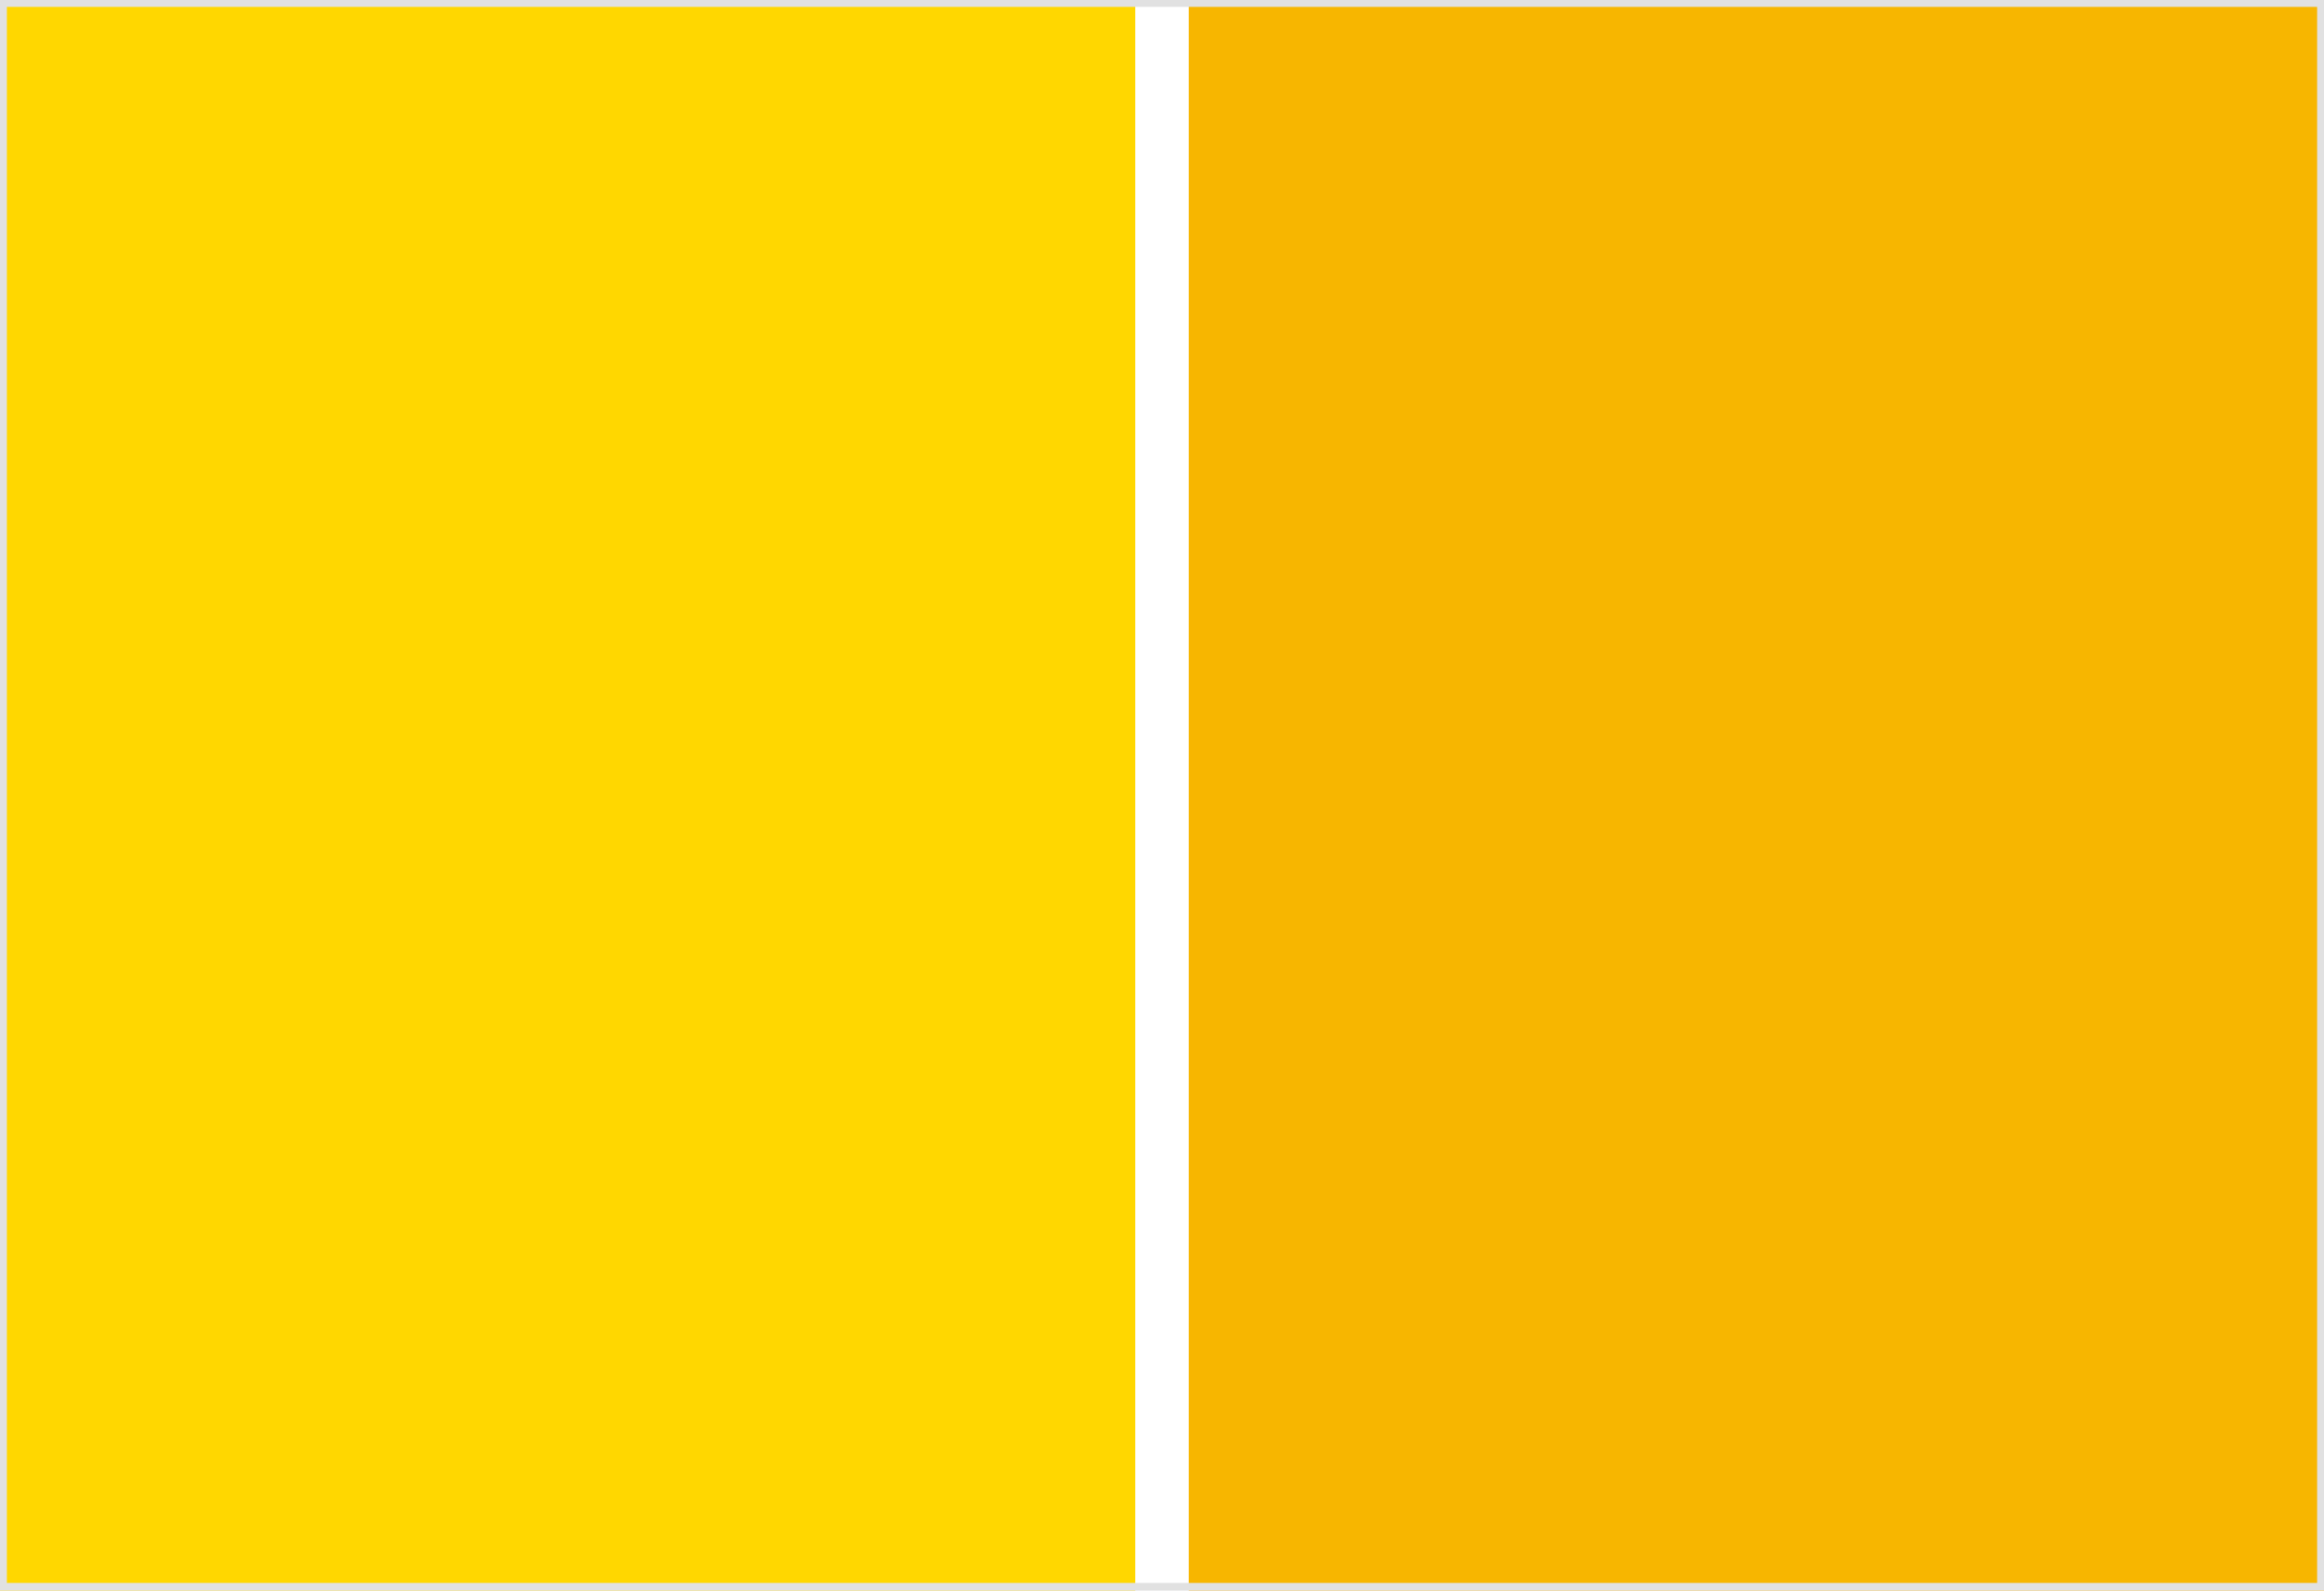
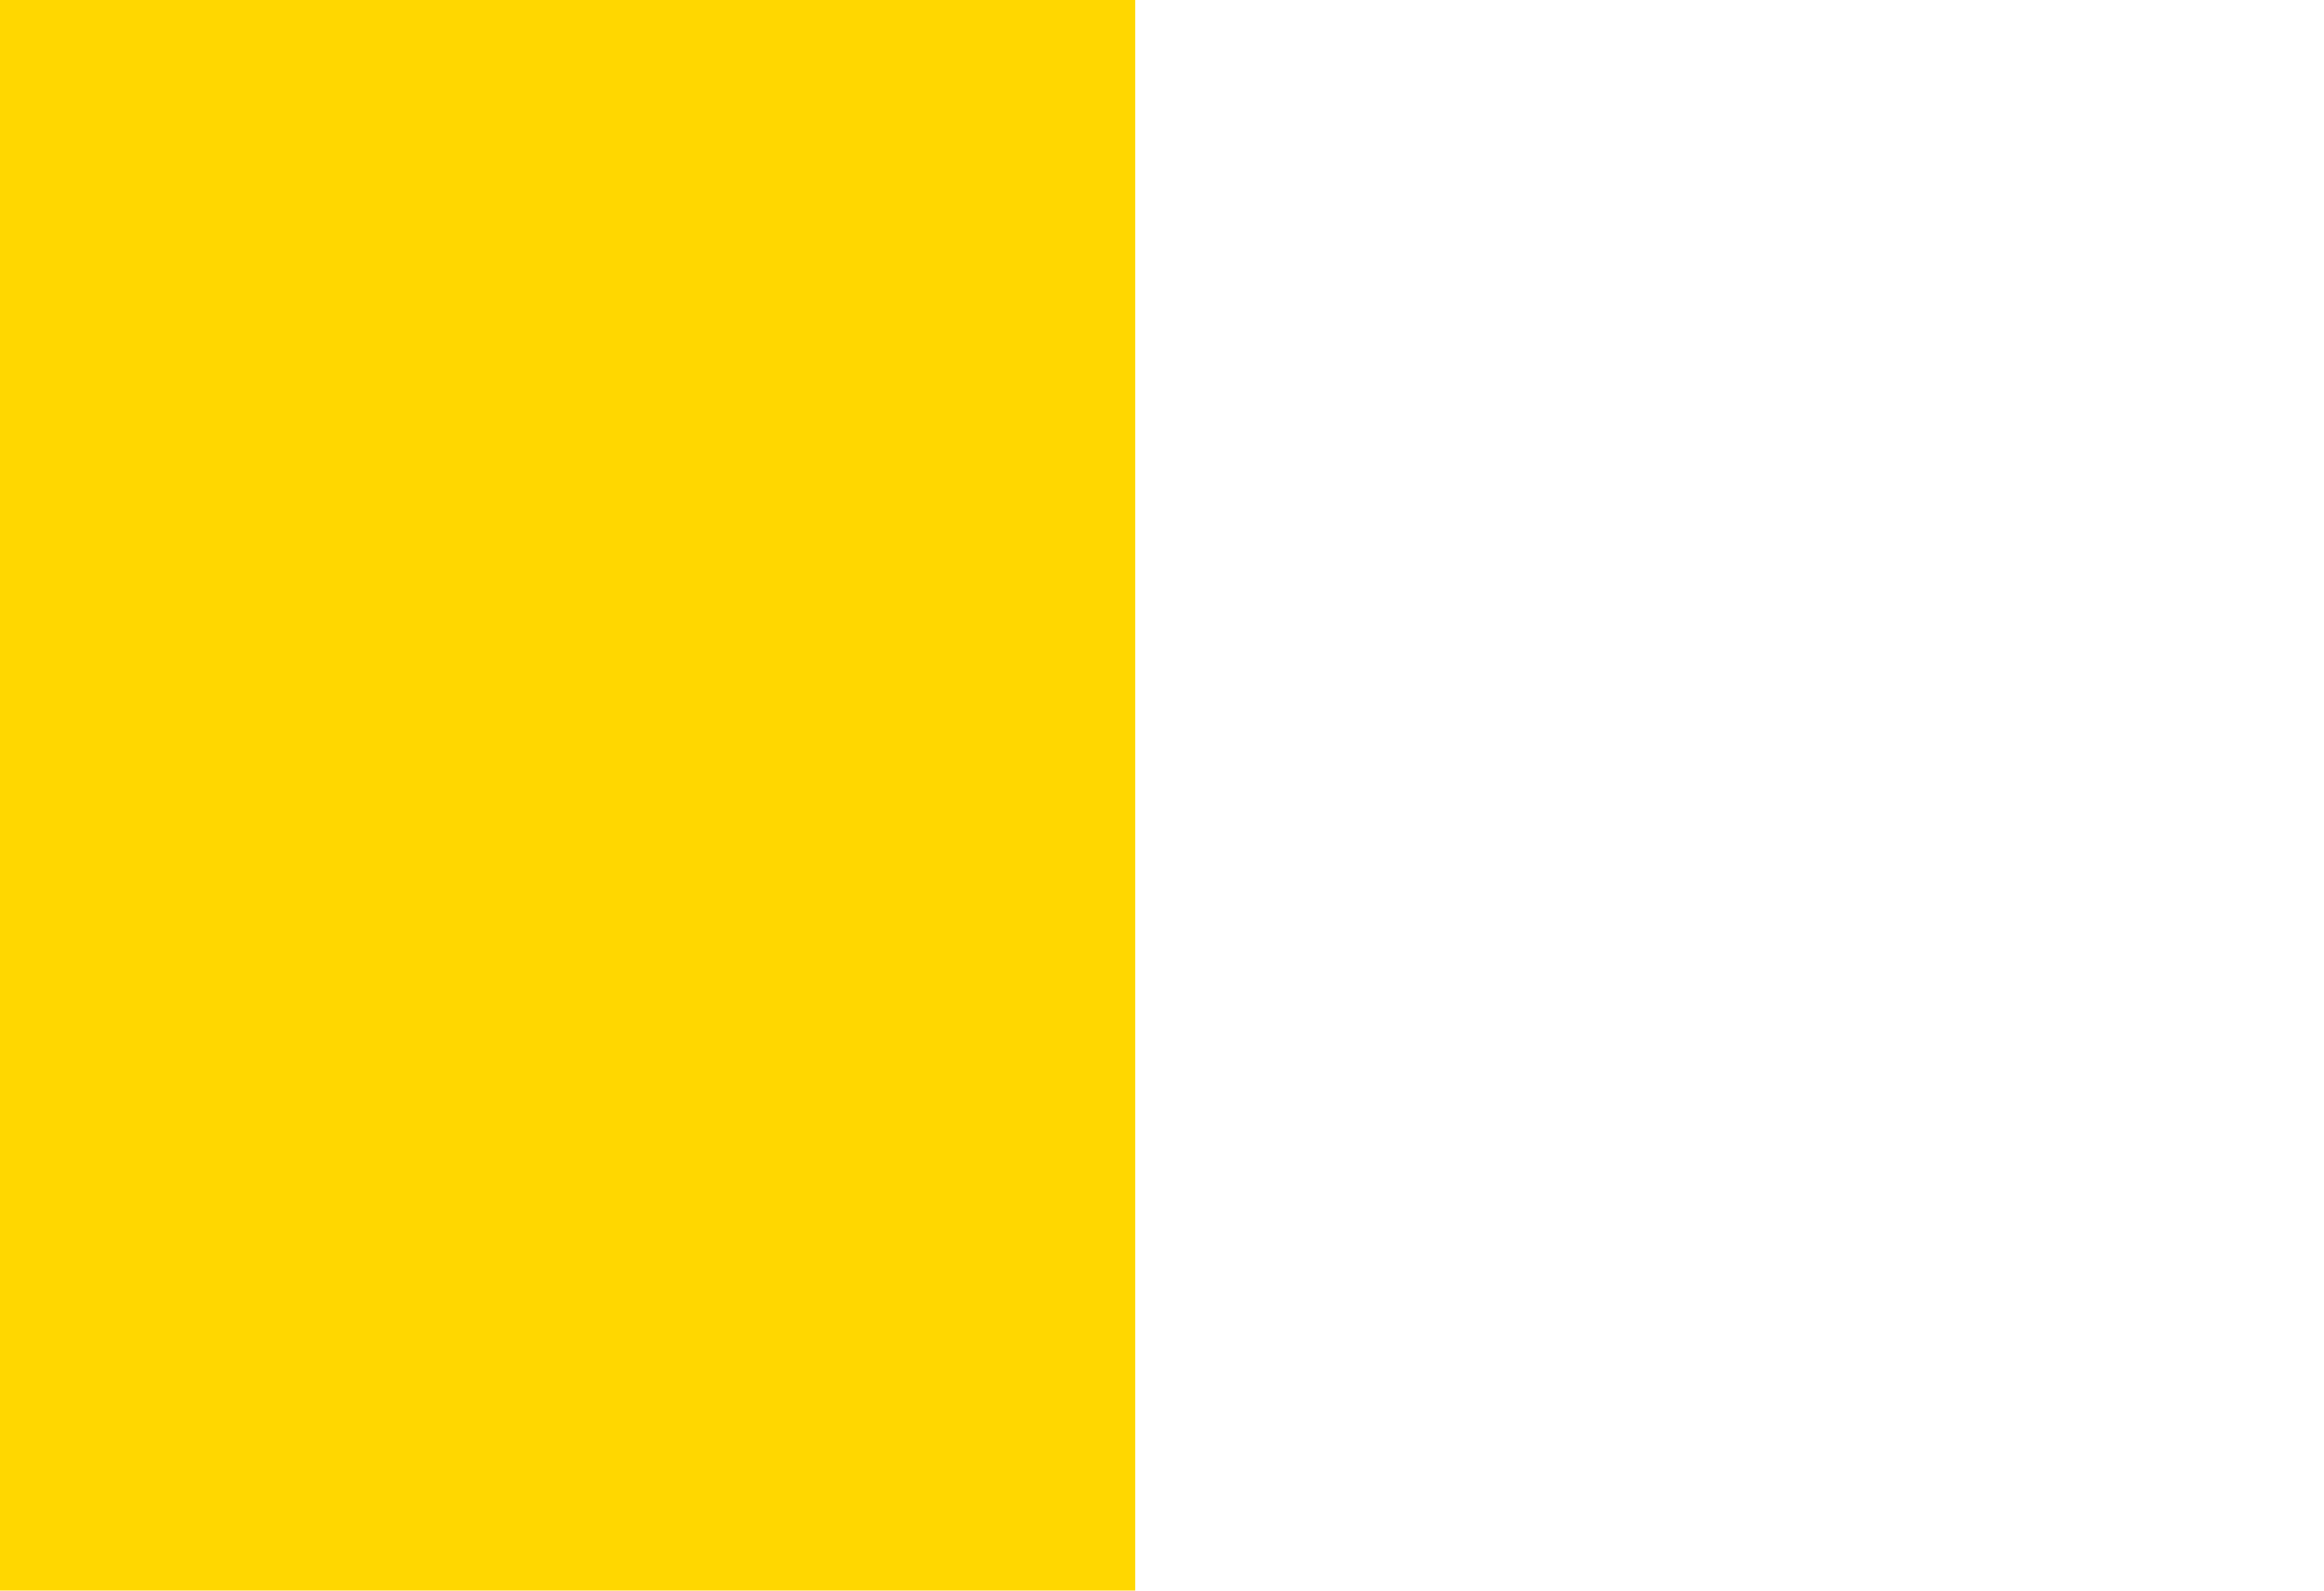
<svg xmlns="http://www.w3.org/2000/svg" preserveAspectRatio="xMidYMid slice" width="304" height="208">
  <path fill="gold" d="M0 0h148.5v208H0z" />
-   <path fill="#f7b600" d="M155.5 0H304v208H155.5z" />
-   <path d="M303.1.9V207H.9V.9h302.2m.9-.9H0v208h304V0z" fill="#e1e1e1" />
</svg>